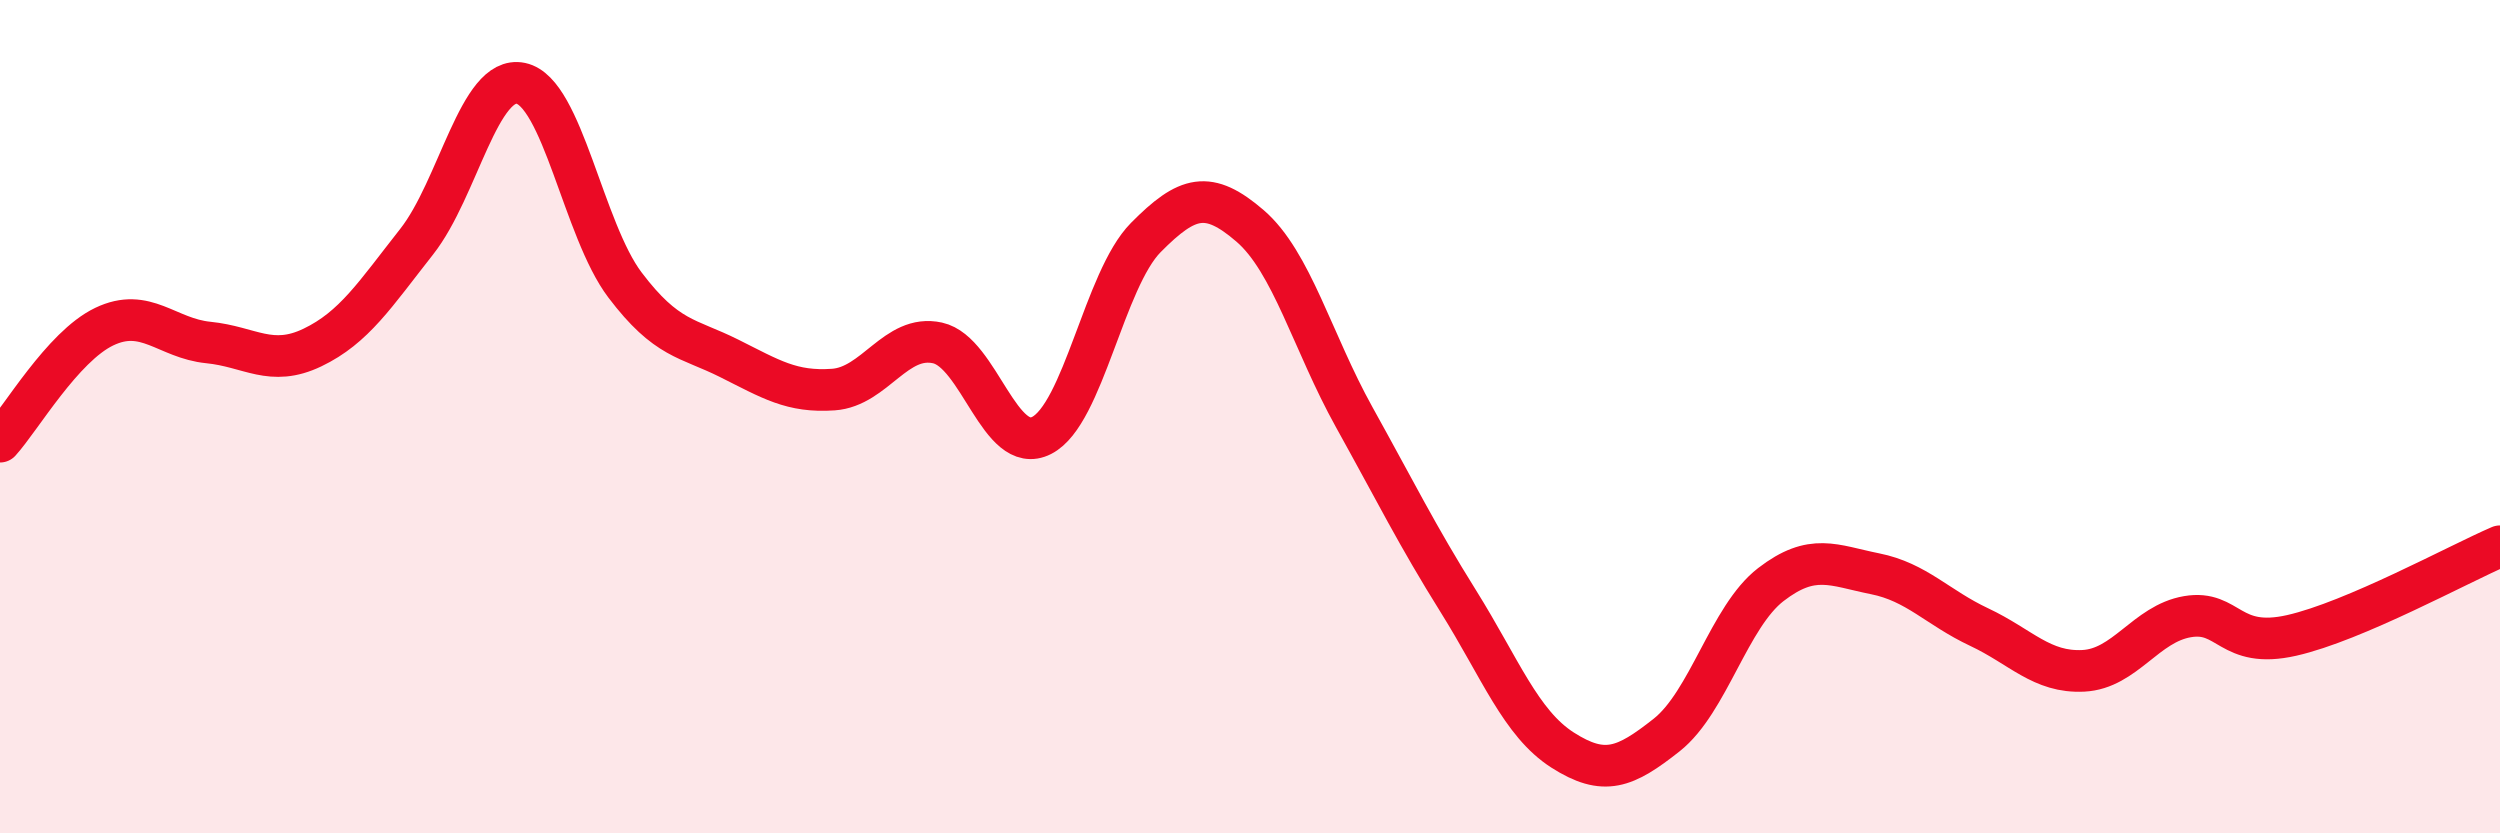
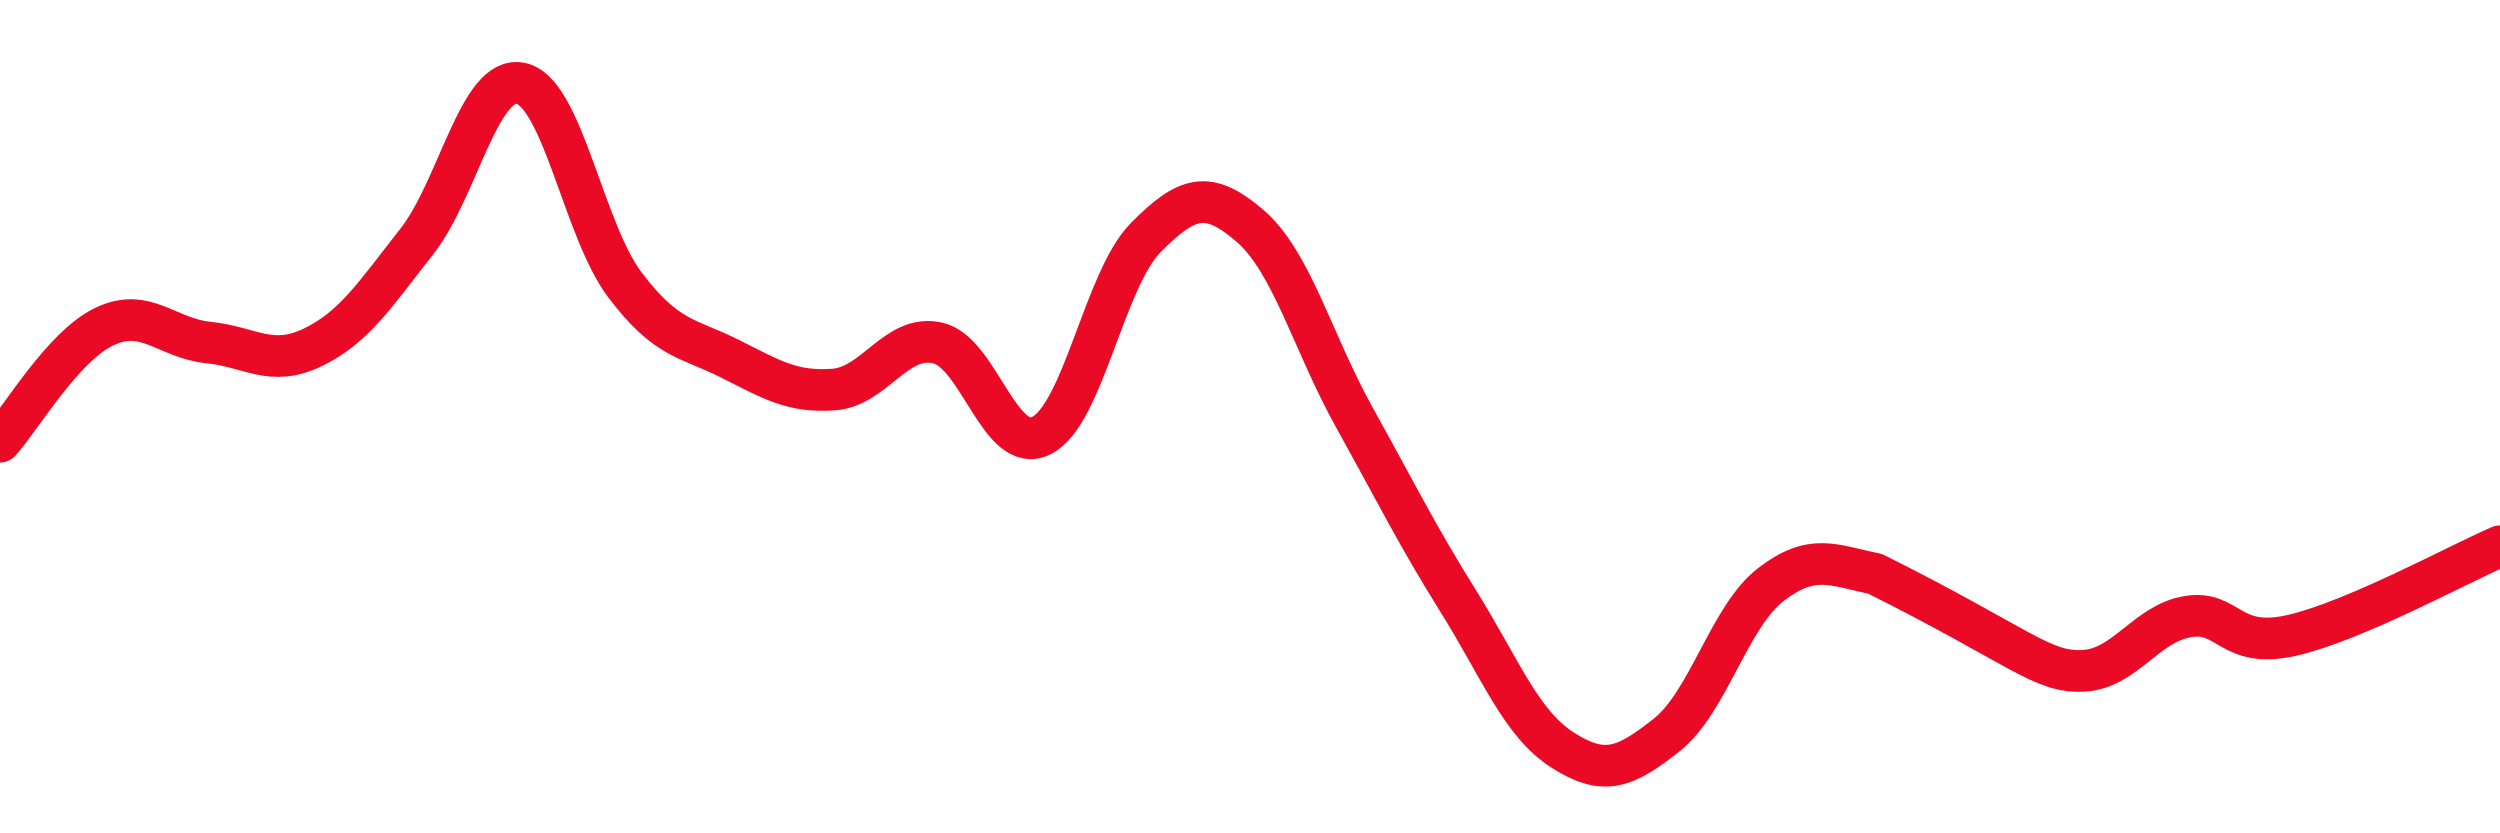
<svg xmlns="http://www.w3.org/2000/svg" width="60" height="20" viewBox="0 0 60 20">
-   <path d="M 0,10.6 C 0.5,10.05 1.5,8.32 2.5,7.84 C 3.5,7.36 4,8.12 5,8.22 C 6,8.32 6.5,8.82 7.5,8.34 C 8.5,7.86 9,7.07 10,5.8 C 11,4.53 11.5,1.79 12.5,2 C 13.5,2.21 14,5.52 15,6.84 C 16,8.16 16.5,8.1 17.5,8.6 C 18.5,9.1 19,9.42 20,9.35 C 21,9.28 21.5,8.01 22.5,8.23 C 23.5,8.45 24,10.96 25,10.45 C 26,9.94 26.5,6.71 27.5,5.7 C 28.5,4.69 29,4.56 30,5.42 C 31,6.28 31.5,8.21 32.5,10.01 C 33.5,11.81 34,12.83 35,14.43 C 36,16.03 36.5,17.36 37.5,18 C 38.5,18.64 39,18.43 40,17.64 C 41,16.85 41.5,14.8 42.5,14.03 C 43.5,13.26 44,13.57 45,13.77 C 46,13.97 46.5,14.58 47.5,15.05 C 48.5,15.52 49,16.15 50,16.1 C 51,16.05 51.5,14.97 52.5,14.8 C 53.5,14.63 53.5,15.59 55,15.25 C 56.5,14.91 59,13.54 60,13.11L60 20L0 20Z" fill="#EB0A25" opacity="0.1" stroke-linecap="round" stroke-linejoin="round" />
-   <path d="M 0,10.6 C 0.5,10.05 1.5,8.32 2.5,7.84 C 3.5,7.36 4,8.12 5,8.22 C 6,8.32 6.5,8.82 7.5,8.34 C 8.5,7.86 9,7.07 10,5.8 C 11,4.53 11.5,1.79 12.5,2 C 13.5,2.21 14,5.52 15,6.84 C 16,8.16 16.5,8.1 17.5,8.6 C 18.5,9.1 19,9.42 20,9.35 C 21,9.28 21.5,8.01 22.5,8.23 C 23.5,8.45 24,10.96 25,10.45 C 26,9.94 26.5,6.71 27.5,5.7 C 28.5,4.69 29,4.56 30,5.42 C 31,6.28 31.5,8.21 32.5,10.01 C 33.5,11.81 34,12.83 35,14.43 C 36,16.03 36.5,17.36 37.5,18 C 38.5,18.64 39,18.43 40,17.64 C 41,16.85 41.5,14.8 42.5,14.03 C 43.5,13.26 44,13.57 45,13.77 C 46,13.97 46.5,14.58 47.5,15.05 C 48.5,15.52 49,16.15 50,16.1 C 51,16.05 51.5,14.97 52.5,14.8 C 53.5,14.63 53.5,15.59 55,15.25 C 56.5,14.91 59,13.54 60,13.11" stroke="#EB0A25" stroke-width="1" fill="none" stroke-linecap="round" stroke-linejoin="round" />
+   <path d="M 0,10.6 C 0.5,10.05 1.5,8.32 2.5,7.84 C 3.5,7.36 4,8.12 5,8.22 C 6,8.32 6.5,8.82 7.5,8.34 C 8.5,7.86 9,7.07 10,5.8 C 11,4.53 11.5,1.79 12.5,2 C 13.5,2.21 14,5.52 15,6.84 C 16,8.16 16.5,8.1 17.5,8.6 C 18.5,9.1 19,9.42 20,9.35 C 21,9.28 21.5,8.01 22.5,8.23 C 23.5,8.45 24,10.96 25,10.45 C 26,9.94 26.5,6.71 27.5,5.7 C 28.5,4.69 29,4.56 30,5.42 C 31,6.28 31.5,8.21 32.5,10.01 C 33.5,11.81 34,12.83 35,14.43 C 36,16.03 36.5,17.36 37.5,18 C 38.5,18.64 39,18.43 40,17.64 C 41,16.85 41.5,14.8 42.5,14.03 C 43.5,13.26 44,13.57 45,13.77 C 48.5,15.52 49,16.15 50,16.1 C 51,16.05 51.5,14.97 52.5,14.8 C 53.5,14.63 53.5,15.59 55,15.25 C 56.5,14.91 59,13.54 60,13.11" stroke="#EB0A25" stroke-width="1" fill="none" stroke-linecap="round" stroke-linejoin="round" />
</svg>